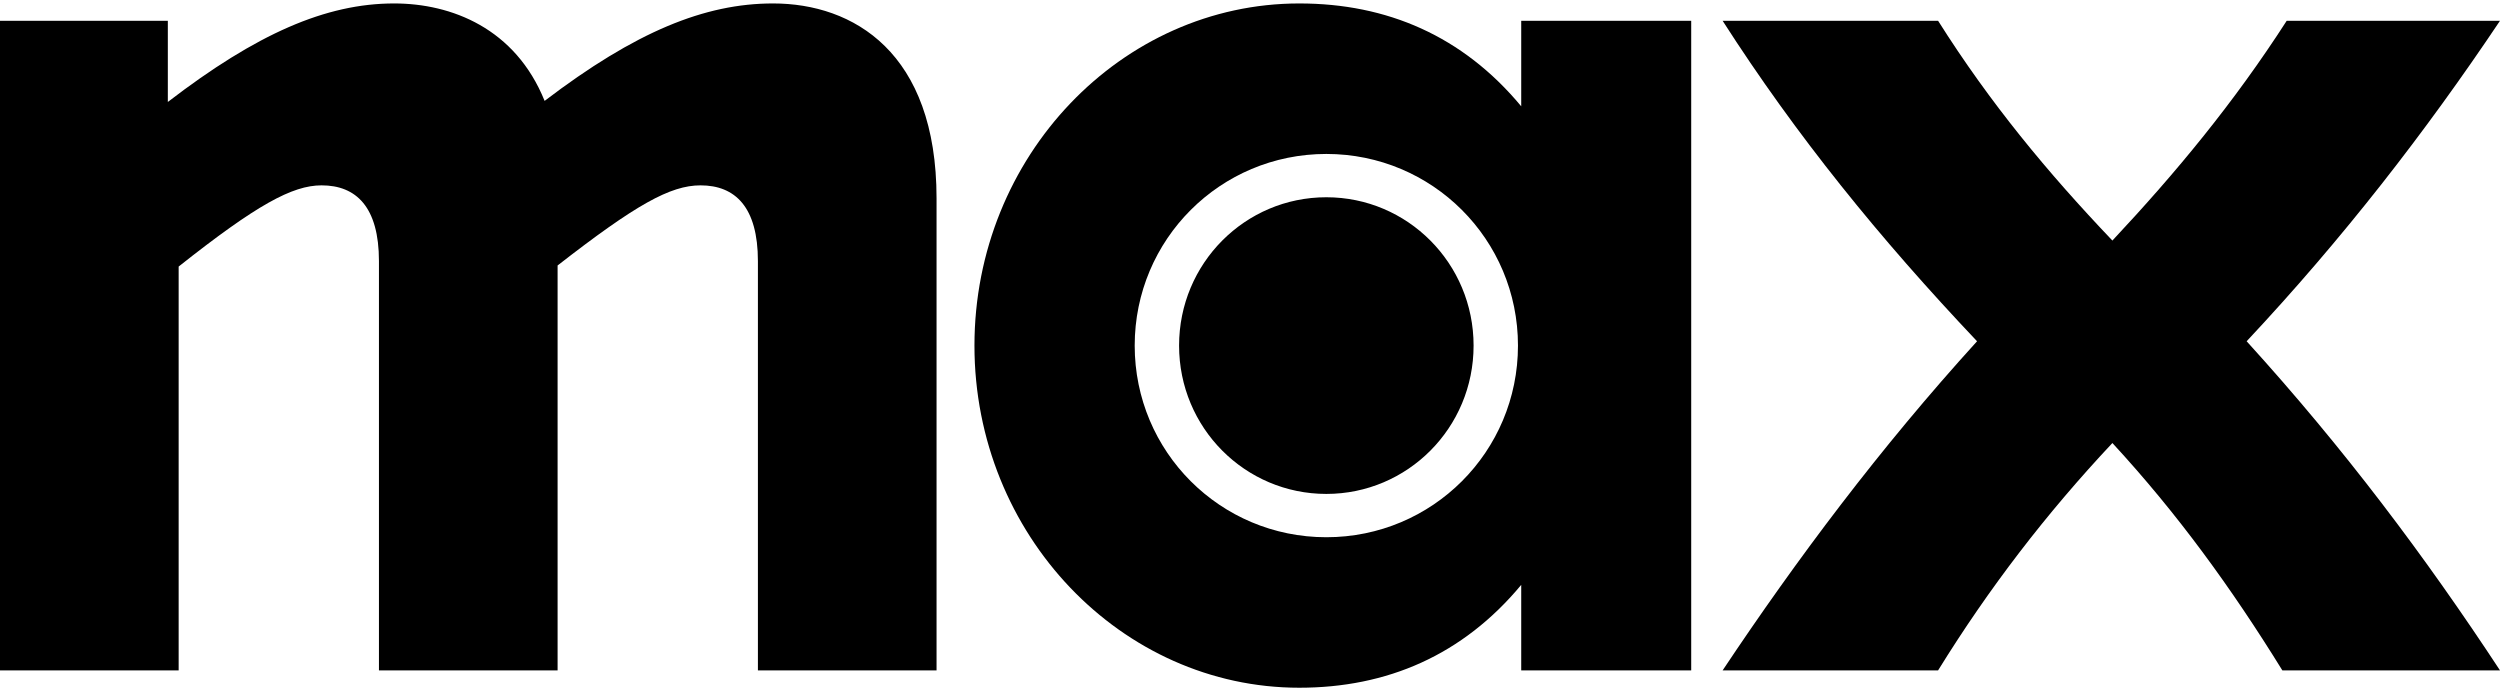
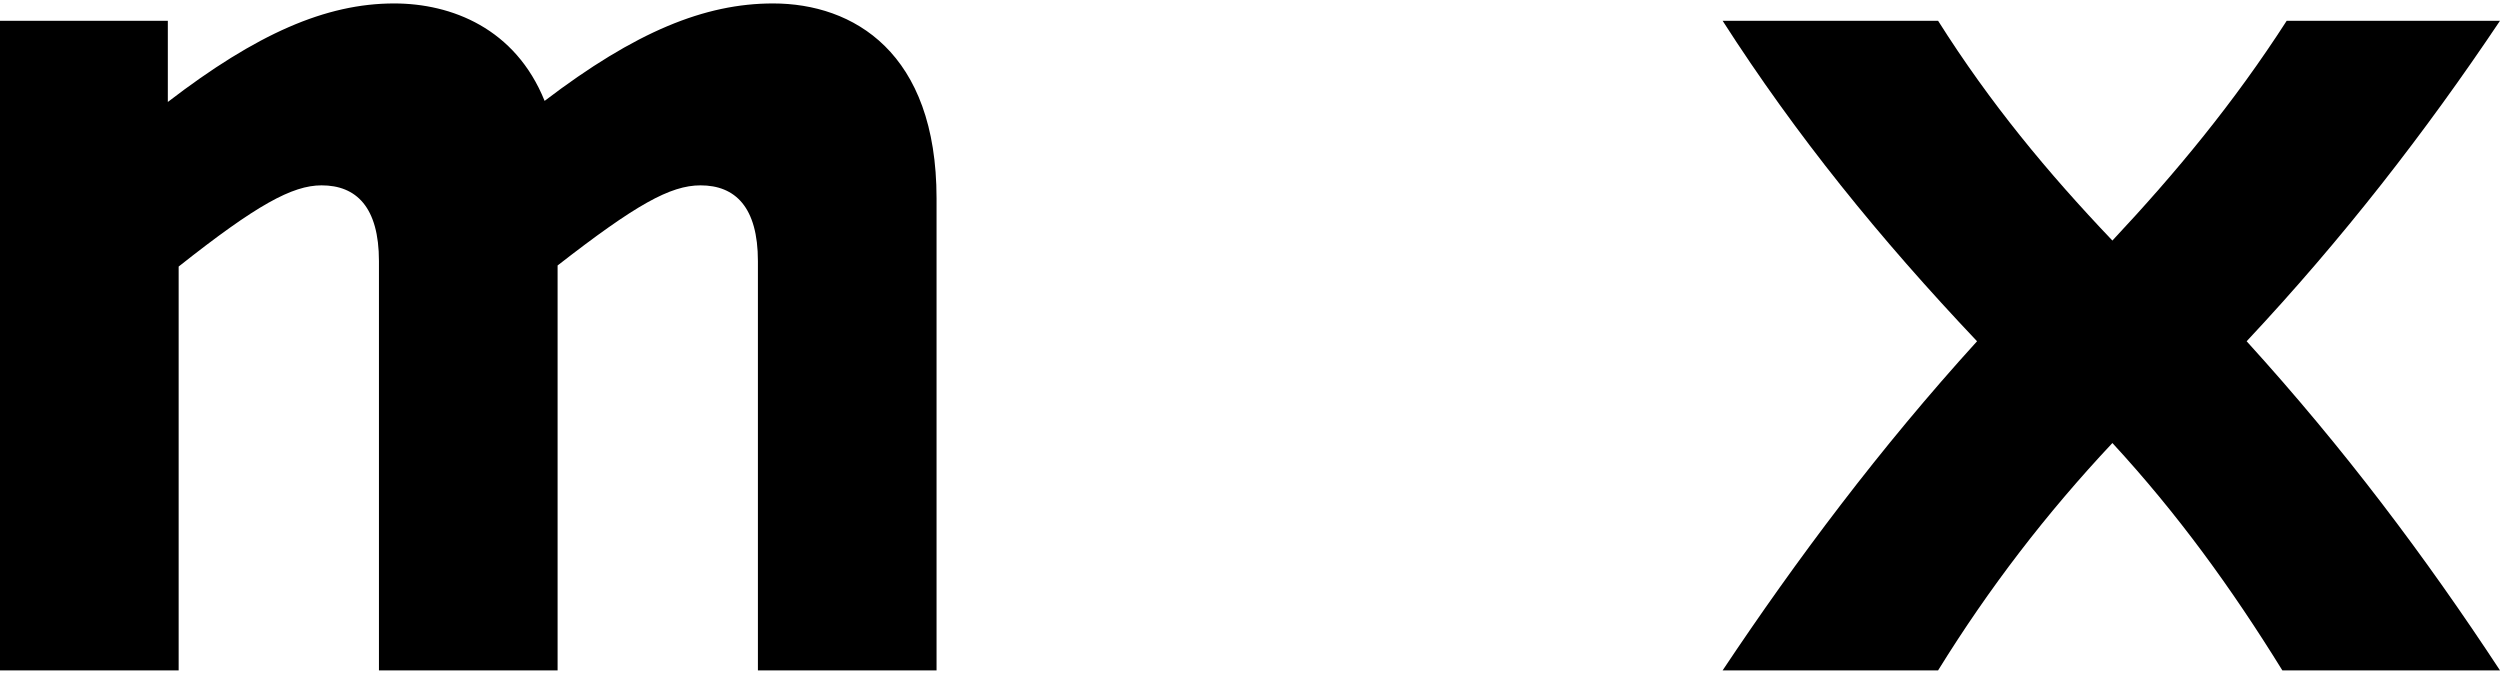
<svg xmlns="http://www.w3.org/2000/svg" version="1.1" id="Max_Logo" x="0px" y="0px" width="170" height="47" viewBox="0 0 597.626 163.578" style="enable-background:new 0 0 597.626 163.578;" xml:space="preserve">
  <g id="Max_Logo_00000016796991926594402570000016800239424096620964_">
    <path id="x" d="M411.79,159.436h51.507c12.164-19.67,25.88-37.53,41.67-54.354   c15.53,16.824,28.47,34.684,40.634,54.354h52.025c-17.859-27.176-37.271-53.06-60.566-78.681   c23.036-24.59,42.708-49.955,60.566-76.614h-50.987c-12.684,19.67-26.4,36.235-41.671,52.541   c-15.531-16.306-29.248-32.871-41.67-52.541h-51.507c17.6,27.435,37.53,52.024,60.825,76.614   C449.32,106.376,429.39,133.036,411.79,159.436" />
-     <path id="a" d="M310.589,163.578c20.965,0,39.083-7.765,53.06-24.589v20.446h40.635V4.143h-40.635V24.589   c-13.977-16.824-32.095-24.589-53.06-24.589c-42.445,0-77.646,36.494-77.646,81.789   C232.942,127.084,268.144,163.578,310.589,163.578 M271.249,81.789c0-25.365,20.446-45.812,45.811-45.812   c25.364,0,45.812,20.448,45.812,45.812c0,25.365-20.449,45.812-45.812,45.812   C291.695,127.602,271.249,107.154,271.249,81.789 M281.86,81.789c0,19.67,15.789,35.459,35.2,35.459   c19.412,0,35.201-15.789,35.201-35.459c0-19.67-15.789-35.459-35.201-35.459   C297.649,46.33,281.86,62.119,281.86,81.789" />
    <path id="m" d="M0,159.436h42.707V62.895c18.635-14.754,27.176-19.411,34.165-19.411c8.28,0,13.716,5.175,13.716,18.117   v97.835h42.705v-96.8c18.637-14.495,26.919-19.152,34.166-19.152c8.283,0,13.719,5.175,13.719,18.117v97.835h42.705   V46.589C223.884,11.648,203.954,0,184.801,0c-16.306,0-32.87,6.73-54.612,23.294C123.2,5.954,107.931,0,94.213,0   c-16.308,0-32.87,7.249-54.094,23.552V4.141H0V159.436z" />
  </g>
</svg>